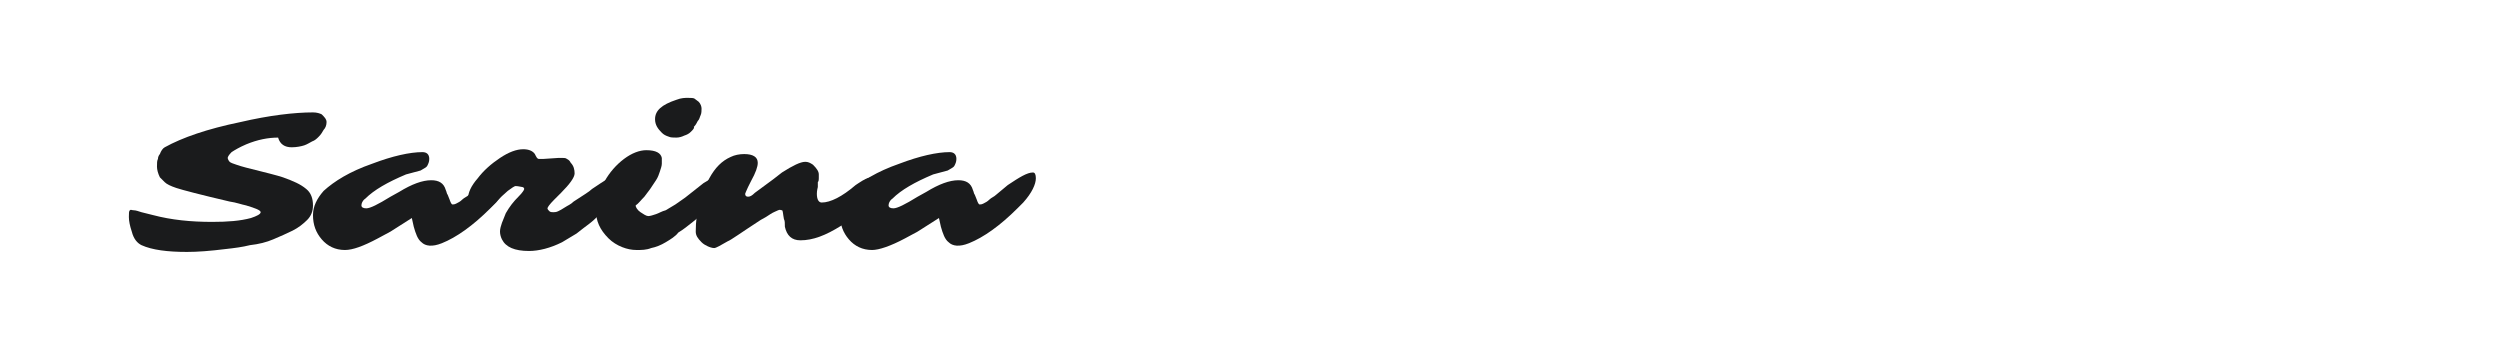
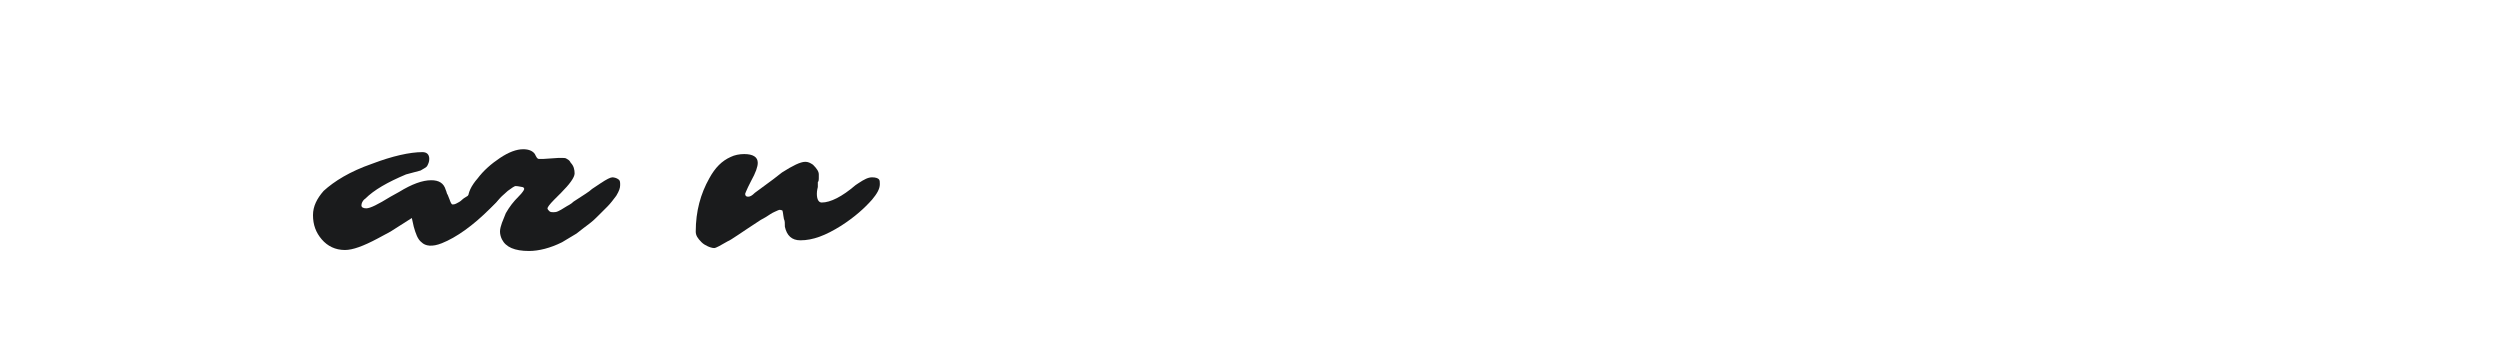
<svg xmlns="http://www.w3.org/2000/svg" version="1.1" id="图层_1" x="0px" y="0px" width="258px" height="36px" viewBox="0 0 258 36" style="enable-background:new 0 0 258 36;" xml:space="preserve">
  <style type="text/css">
	.st0{fill:#1A1B1C;}
</style>
  <g>
-     <path class="st0" d="M30.1,15.2c-0.7,0-1.2-0.3-1.4-1c-1,0-2.1,0.2-3.3,0.7c-0.7,0.3-1.2,0.6-1.5,0.8c-0.3,0.3-0.4,0.5-0.4,0.6   s0.1,0.3,0.2,0.4s0.4,0.2,0.7,0.3c0.3,0.1,0.6,0.2,1,0.3c2,0.5,3.2,0.8,3.8,1c1.1,0.4,1.8,0.7,2.4,1.2c0.5,0.4,0.7,1,0.7,1.7   c0,0.6-0.2,1.1-0.6,1.5c-0.4,0.4-0.9,0.8-1.5,1.1s-1.3,0.6-2,0.9c-0.7,0.3-1.5,0.5-2.4,0.6c-0.8,0.2-1.6,0.3-2.5,0.4   c-1.6,0.2-2.9,0.3-4,0.3c-2,0-3.6-0.2-4.7-0.7c-0.4-0.2-0.8-0.6-1-1.4c-0.2-0.6-0.3-1.1-0.3-1.5c0-0.4,0-0.6,0.1-0.7s0.2,0,0.4,0   c0.2,0,0.5,0.1,0.8,0.2l1.2,0.3c1.9,0.5,3.9,0.7,6.1,0.7c1.6,0,2.9-0.1,4-0.4c0.6-0.2,1-0.4,1-0.6c0-0.2-0.5-0.4-1.5-0.7   c-0.5-0.1-1-0.3-1.7-0.4c-3-0.7-4.9-1.2-5.5-1.4s-1-0.4-1.2-0.6c-0.2-0.2-0.3-0.3-0.5-0.5c-0.2-0.4-0.3-0.8-0.3-1.1   c0-0.4,0-0.6,0.1-0.8c0-0.2,0.1-0.4,0.2-0.5c0.1-0.3,0.3-0.6,0.5-0.7c1.8-1,4.4-1.9,7.8-2.6c3-0.7,5.6-1,7.5-1   c0.4,0,0.7,0.1,0.9,0.2c0.3,0.3,0.5,0.5,0.5,0.8c0,0.3-0.1,0.6-0.3,0.8c-0.1,0.2-0.3,0.5-0.5,0.7c-0.2,0.2-0.4,0.4-0.7,0.5   c-0.2,0.1-0.5,0.3-0.8,0.4C31.1,15.1,30.6,15.2,30.1,15.2z" />
    <path class="st0" d="M52.2,17.8c0.2,0,0.3,0.2,0.3,0.6c0,0.6-0.4,1.5-1.3,2.5l-0.6,0.6c-1.8,1.8-3.5,3-5,3.6   c-1,0.4-1.7,0.3-2.1-0.1c-0.4-0.3-0.6-0.9-0.8-1.6l-0.2-0.9l-2.2,1.4l-1.3,0.7c-1.5,0.8-2.6,1.2-3.4,1.2c-1,0-1.8-0.4-2.4-1.1   c-0.6-0.7-0.9-1.5-0.9-2.5c0-0.9,0.4-1.7,1.1-2.5c1.1-1,2.7-2,5-2.8c2.1-0.8,3.9-1.2,5.2-1.2c0.4,0,0.7,0.2,0.7,0.7   c0,0.3-0.1,0.5-0.2,0.7c-0.1,0.2-0.4,0.3-0.7,0.5L41.9,18c-1.9,0.8-3.3,1.6-4.2,2.5c-0.3,0.2-0.4,0.5-0.4,0.7s0.2,0.3,0.5,0.3   c0.4,0,1.2-0.4,2.5-1.2l0.9-0.5c1.3-0.8,2.4-1.2,3.3-1.2c0.8,0,1.3,0.3,1.5,1c0.1,0.2,0.1,0.4,0.2,0.5c0.1,0.2,0.1,0.3,0.2,0.5   c0.1,0.3,0.2,0.5,0.3,0.5s0.2,0,0.4-0.1c0.2-0.1,0.4-0.2,0.6-0.4c0.2-0.2,0.5-0.3,0.7-0.5l1.2-1C50.8,18.3,51.6,17.8,52.2,17.8z" />
    <path class="st0" d="M49.5,22.1c-0.1,0-0.3,0-0.4-0.1c-0.1-0.1-0.2-0.2-0.4-0.3c-0.2-0.3-0.4-0.7-0.4-1.2c0-0.6,0.3-1.3,1-2.1   c0.6-0.8,1.4-1.5,2.3-2.1c0.9-0.6,1.7-0.9,2.4-0.9c0.6,0,1,0.2,1.2,0.5l0.1,0.2c0.1,0.2,0.2,0.3,0.3,0.3c0.1,0,0.3,0,0.5,0l1.5-0.1   c0.2,0,0.4,0,0.5,0s0.3,0,0.4,0.1c0.2,0.1,0.3,0.2,0.4,0.4c0.3,0.3,0.4,0.7,0.4,1.1c0,0.4-0.5,1.1-1.4,2l-0.7,0.7   c-0.5,0.5-0.7,0.8-0.7,0.9s0.1,0.2,0.2,0.3s0.3,0.1,0.4,0.1s0.3,0,0.5-0.1c0.2-0.1,0.4-0.2,0.7-0.4c0.3-0.2,0.6-0.3,0.9-0.6   c0.9-0.6,1.6-1,1.9-1.3l0.9-0.6c0.6-0.4,1-0.6,1.2-0.6s0.5,0.1,0.6,0.2c0.2,0.1,0.2,0.3,0.2,0.6c0,0.3-0.1,0.6-0.4,1.1   c-0.3,0.4-0.6,0.8-0.9,1.1c-0.3,0.3-0.6,0.6-0.9,0.9c-0.3,0.3-0.6,0.6-1,0.9c-0.4,0.3-0.8,0.6-1.3,1c-0.5,0.3-1,0.6-1.5,0.9   c-1.2,0.6-2.4,0.9-3.4,0.9c-1.5,0-2.4-0.4-2.8-1.2c-0.1-0.2-0.2-0.5-0.2-0.8s0.1-0.6,0.2-0.9s0.3-0.7,0.4-1   c0.4-0.7,0.8-1.2,1.3-1.7c0.4-0.4,0.6-0.7,0.6-0.8c0-0.1-0.1-0.2-0.2-0.2c-0.1,0-0.4-0.1-0.7-0.1c-0.1,0-0.4,0.2-0.8,0.5l-1,0.9   C50.5,21.6,49.8,22.1,49.5,22.1z" />
-     <path class="st0" d="M68.7,25c-0.5,0.3-1,0.5-1.5,0.6c-0.5,0.2-1,0.2-1.5,0.2s-1-0.1-1.5-0.3c-0.5-0.2-1-0.5-1.4-0.9   c-0.9-0.9-1.3-1.8-1.3-2.9c0-1,0.3-2,0.9-3c0.5-0.9,1.2-1.7,2-2.3c0.8-0.6,1.6-0.9,2.3-0.9c1,0,1.5,0.3,1.6,0.8c0,0.2,0,0.4,0,0.6   c0,0.2-0.1,0.5-0.2,0.8s-0.2,0.6-0.4,0.9s-0.4,0.6-0.6,0.9s-0.4,0.5-0.6,0.8c-0.4,0.4-0.6,0.7-0.9,0.9c0,0.2,0.2,0.5,0.5,0.7   c0.3,0.2,0.6,0.4,0.8,0.4c0.2,0,0.5-0.1,0.8-0.2c0.3-0.1,0.6-0.3,1-0.4c0.3-0.2,0.7-0.4,1-0.6c0.3-0.2,0.7-0.5,1-0.7l1.9-1.5   c0.8-0.5,1.4-0.8,1.8-0.8c0.2,0,0.3,0.1,0.4,0.2c0.1,0.1,0.2,0.3,0.2,0.5c0,0.2-0.1,0.4-0.3,0.7c-0.2,0.3-0.4,0.7-0.7,1   c-0.3,0.4-0.7,0.8-1.1,1.2s-0.9,0.8-1.4,1.2c-0.5,0.4-1,0.8-1.5,1.1C69.7,24.4,69.2,24.7,68.7,25z M71.3,13.6   c-0.2,0.2-0.4,0.3-0.7,0.4c-0.2,0.1-0.5,0.2-0.8,0.2s-0.6,0-0.8-0.1c-0.3-0.1-0.5-0.2-0.7-0.4c-0.4-0.4-0.7-0.8-0.7-1.4   c0-0.9,0.7-1.5,2.2-2c0.5-0.2,0.9-0.2,1.2-0.2s0.6,0,0.7,0.1s0.3,0.2,0.4,0.3c0.2,0.2,0.3,0.5,0.3,0.7s0,0.5-0.1,0.7   s-0.1,0.4-0.3,0.6c-0.1,0.2-0.2,0.4-0.4,0.6C71.7,13.2,71.5,13.4,71.3,13.6z" />
    <path class="st0" d="M84.3,20c0,0.6,0.2,0.9,0.5,0.9c0.9,0,2.1-0.6,3.5-1.8l0.3-0.2c0.6-0.4,1-0.6,1.4-0.6s0.6,0.1,0.7,0.2   c0.1,0.1,0.1,0.3,0.1,0.5c0,0.5-0.3,1-0.8,1.6c-0.8,0.9-1.8,1.8-3.2,2.7c-1.6,1-2.9,1.5-4.2,1.5c-0.9,0-1.4-0.5-1.6-1.4   C81,23,81,22.8,80.9,22.6c-0.1-0.5-0.1-0.9-0.2-0.9s-0.2-0.1-0.4,0s-0.5,0.2-0.8,0.4c-0.3,0.2-0.6,0.4-1,0.6   c-2,1.3-3.1,2.1-3.4,2.2c-0.7,0.4-1.2,0.7-1.4,0.7c-0.2,0-0.5-0.1-0.7-0.2c-0.2-0.1-0.4-0.2-0.6-0.4c-0.4-0.4-0.6-0.7-0.6-1.1   c0-2.1,0.5-3.9,1.4-5.5c0.6-1.1,1.3-1.8,2.2-2.2c0.4-0.2,0.9-0.3,1.4-0.3c0.9,0,1.4,0.3,1.4,0.9c0,0.4-0.2,1-0.7,1.9l-0.3,0.6   c-0.2,0.4-0.3,0.7-0.3,0.7c0,0.2,0.1,0.3,0.3,0.3c0.2,0,0.4-0.1,0.7-0.4l1.9-1.4l0.9-0.7c1.1-0.7,1.9-1.1,2.4-1.1   c0.3,0,0.5,0.1,0.8,0.3c0.4,0.4,0.6,0.7,0.6,1c0,0.1,0,0.2,0,0.4c0,0.1,0,0.3-0.1,0.4l0,0.5C84.3,19.7,84.3,19.9,84.3,20z" />
-     <path class="st0" d="M106.6,17.8c0.2,0,0.3,0.2,0.3,0.6c0,0.6-0.4,1.5-1.3,2.5l-0.6,0.6c-1.8,1.8-3.5,3-5,3.6   c-1,0.4-1.7,0.3-2.1-0.1c-0.4-0.3-0.6-0.9-0.8-1.6l-0.2-0.9l-2.2,1.4l-1.3,0.7c-1.5,0.8-2.7,1.2-3.4,1.2c-1,0-1.8-0.4-2.4-1.1   c-0.6-0.7-0.9-1.5-0.9-2.5c0-0.9,0.4-1.7,1.1-2.5c1.1-1,2.7-2,5-2.8c2.1-0.8,3.9-1.2,5.2-1.2c0.4,0,0.7,0.2,0.7,0.7   c0,0.3-0.1,0.5-0.2,0.7c-0.1,0.2-0.4,0.3-0.7,0.5L96.3,18c-1.9,0.8-3.3,1.6-4.2,2.5c-0.3,0.2-0.4,0.5-0.4,0.7s0.2,0.3,0.5,0.3   c0.4,0,1.2-0.4,2.5-1.2l0.9-0.5c1.3-0.8,2.4-1.2,3.3-1.2c0.8,0,1.3,0.3,1.5,1c0.1,0.2,0.1,0.4,0.2,0.5c0.1,0.2,0.1,0.3,0.2,0.5   c0.1,0.3,0.2,0.5,0.3,0.5s0.2,0,0.4-0.1c0.2-0.1,0.4-0.2,0.6-0.4c0.2-0.2,0.5-0.3,0.7-0.5l1.2-1C105.2,18.3,106,17.8,106.6,17.8z" />
  </g>
</svg>